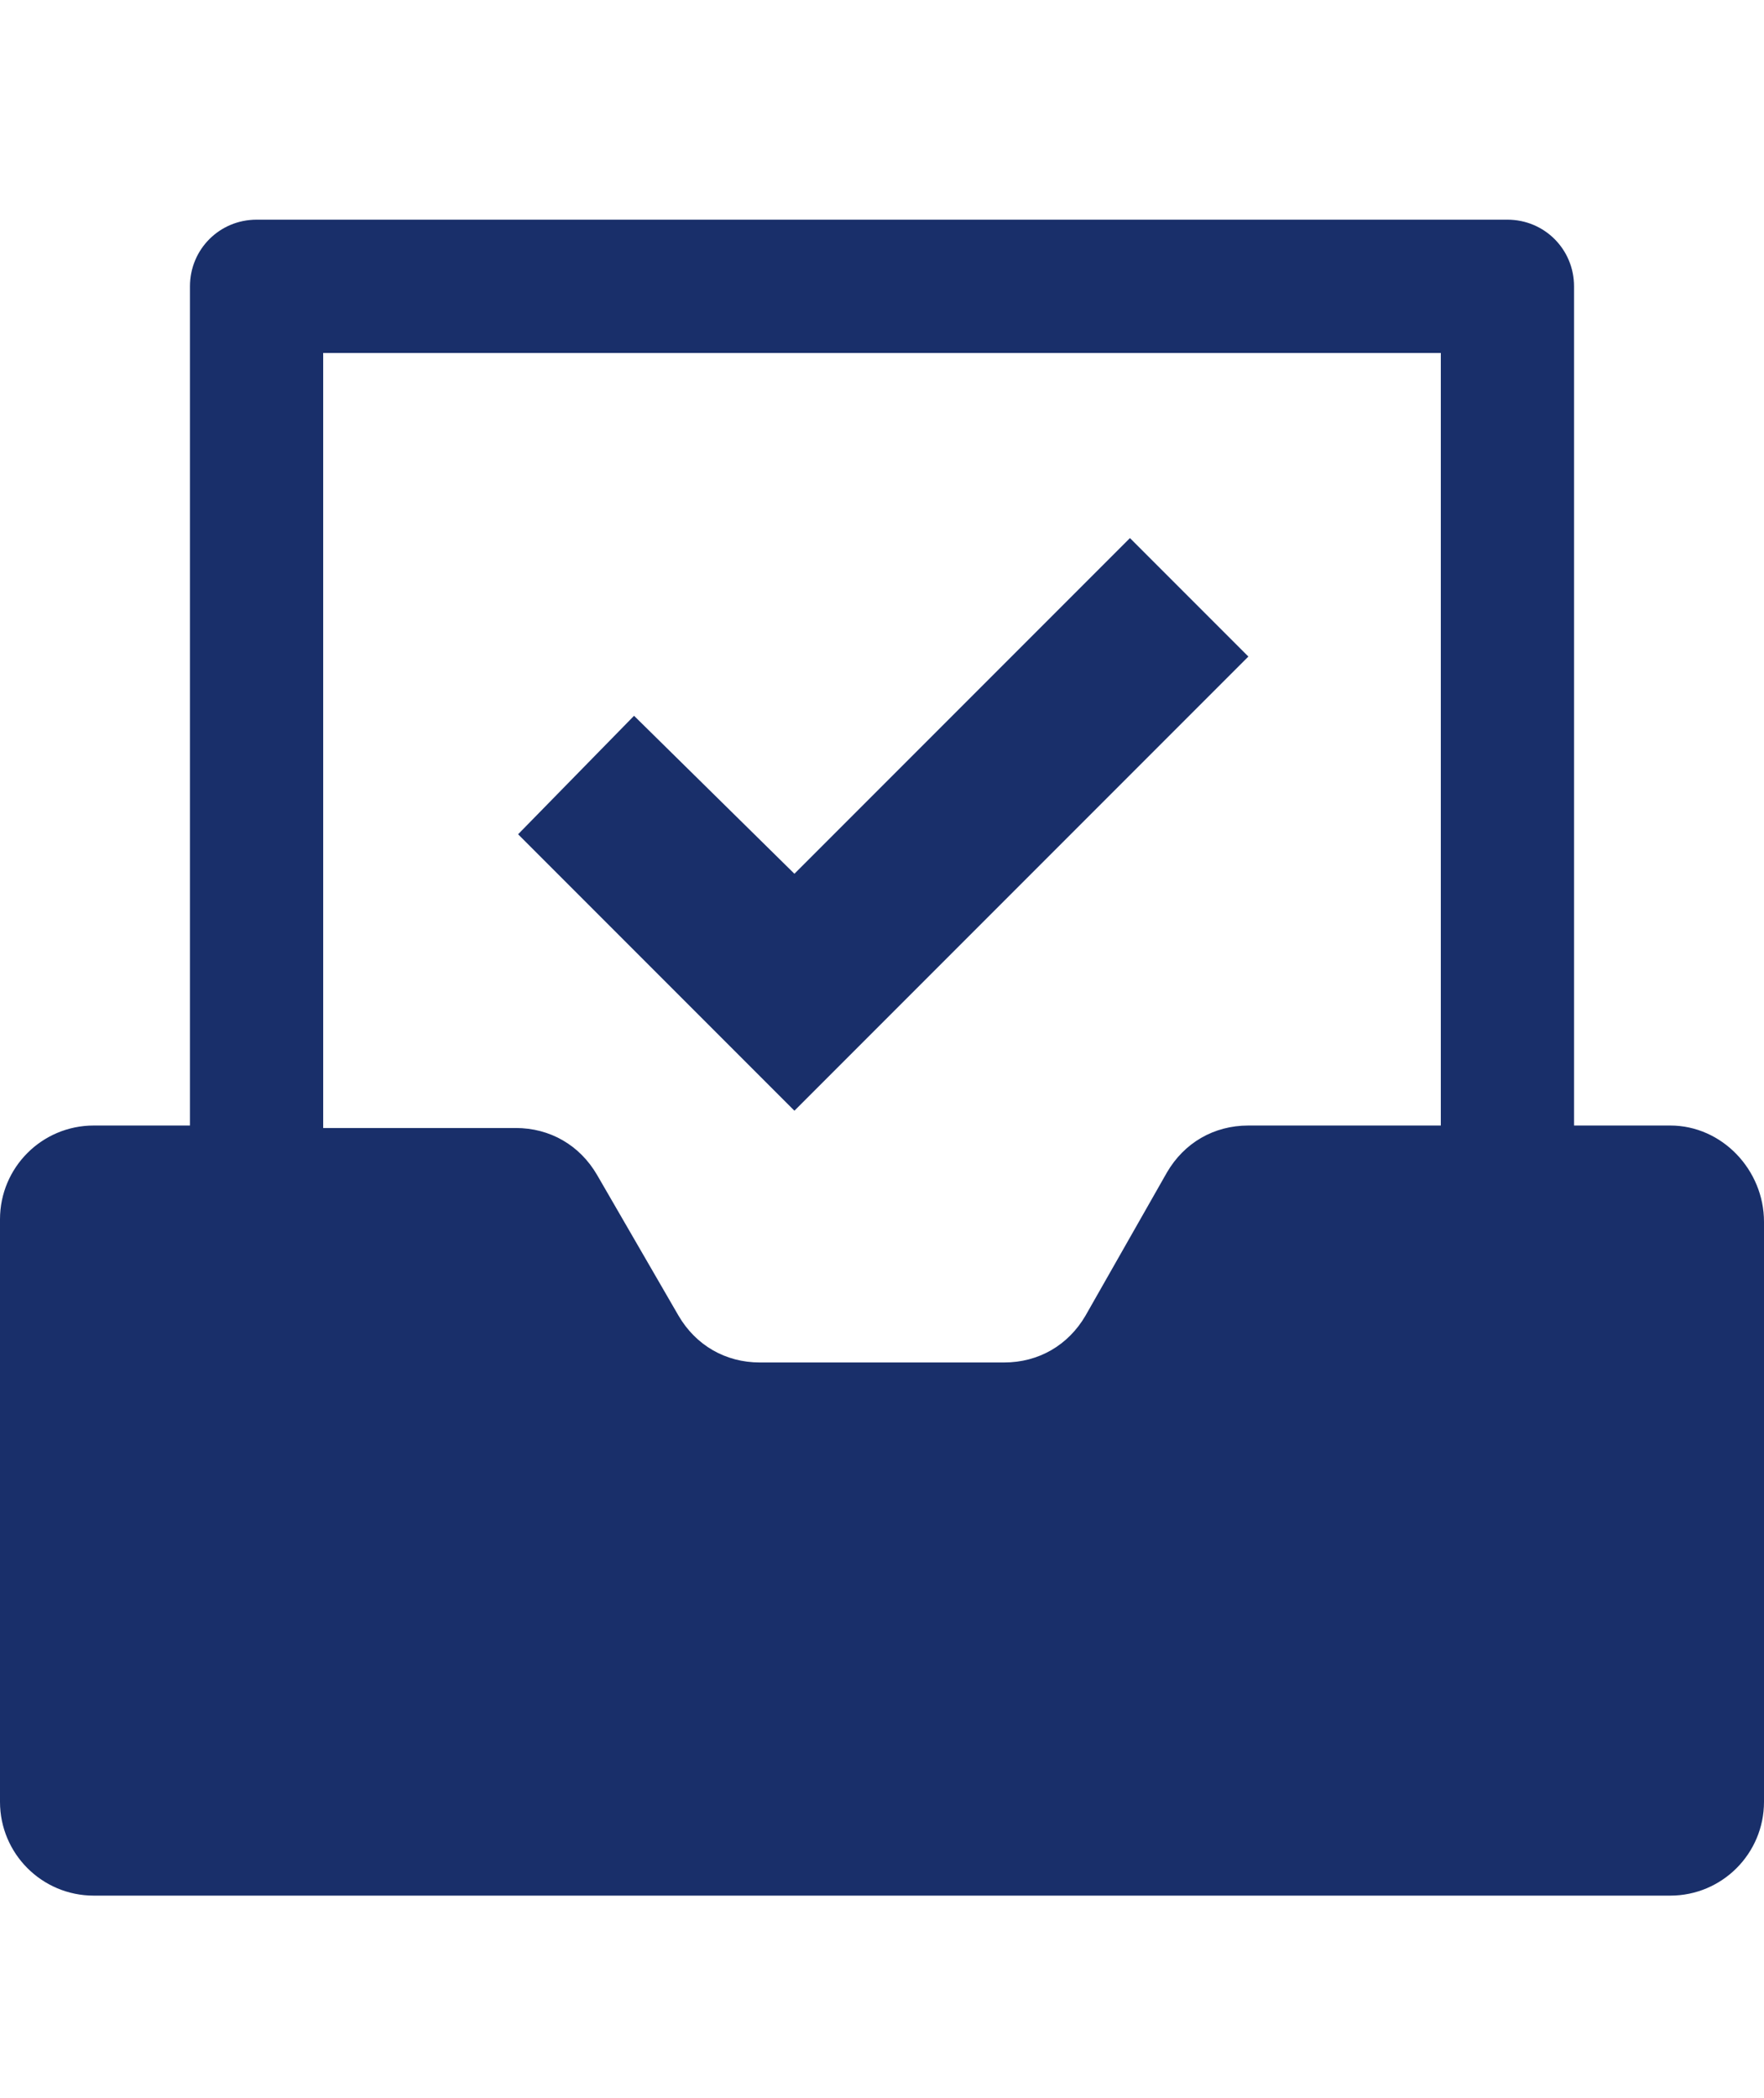
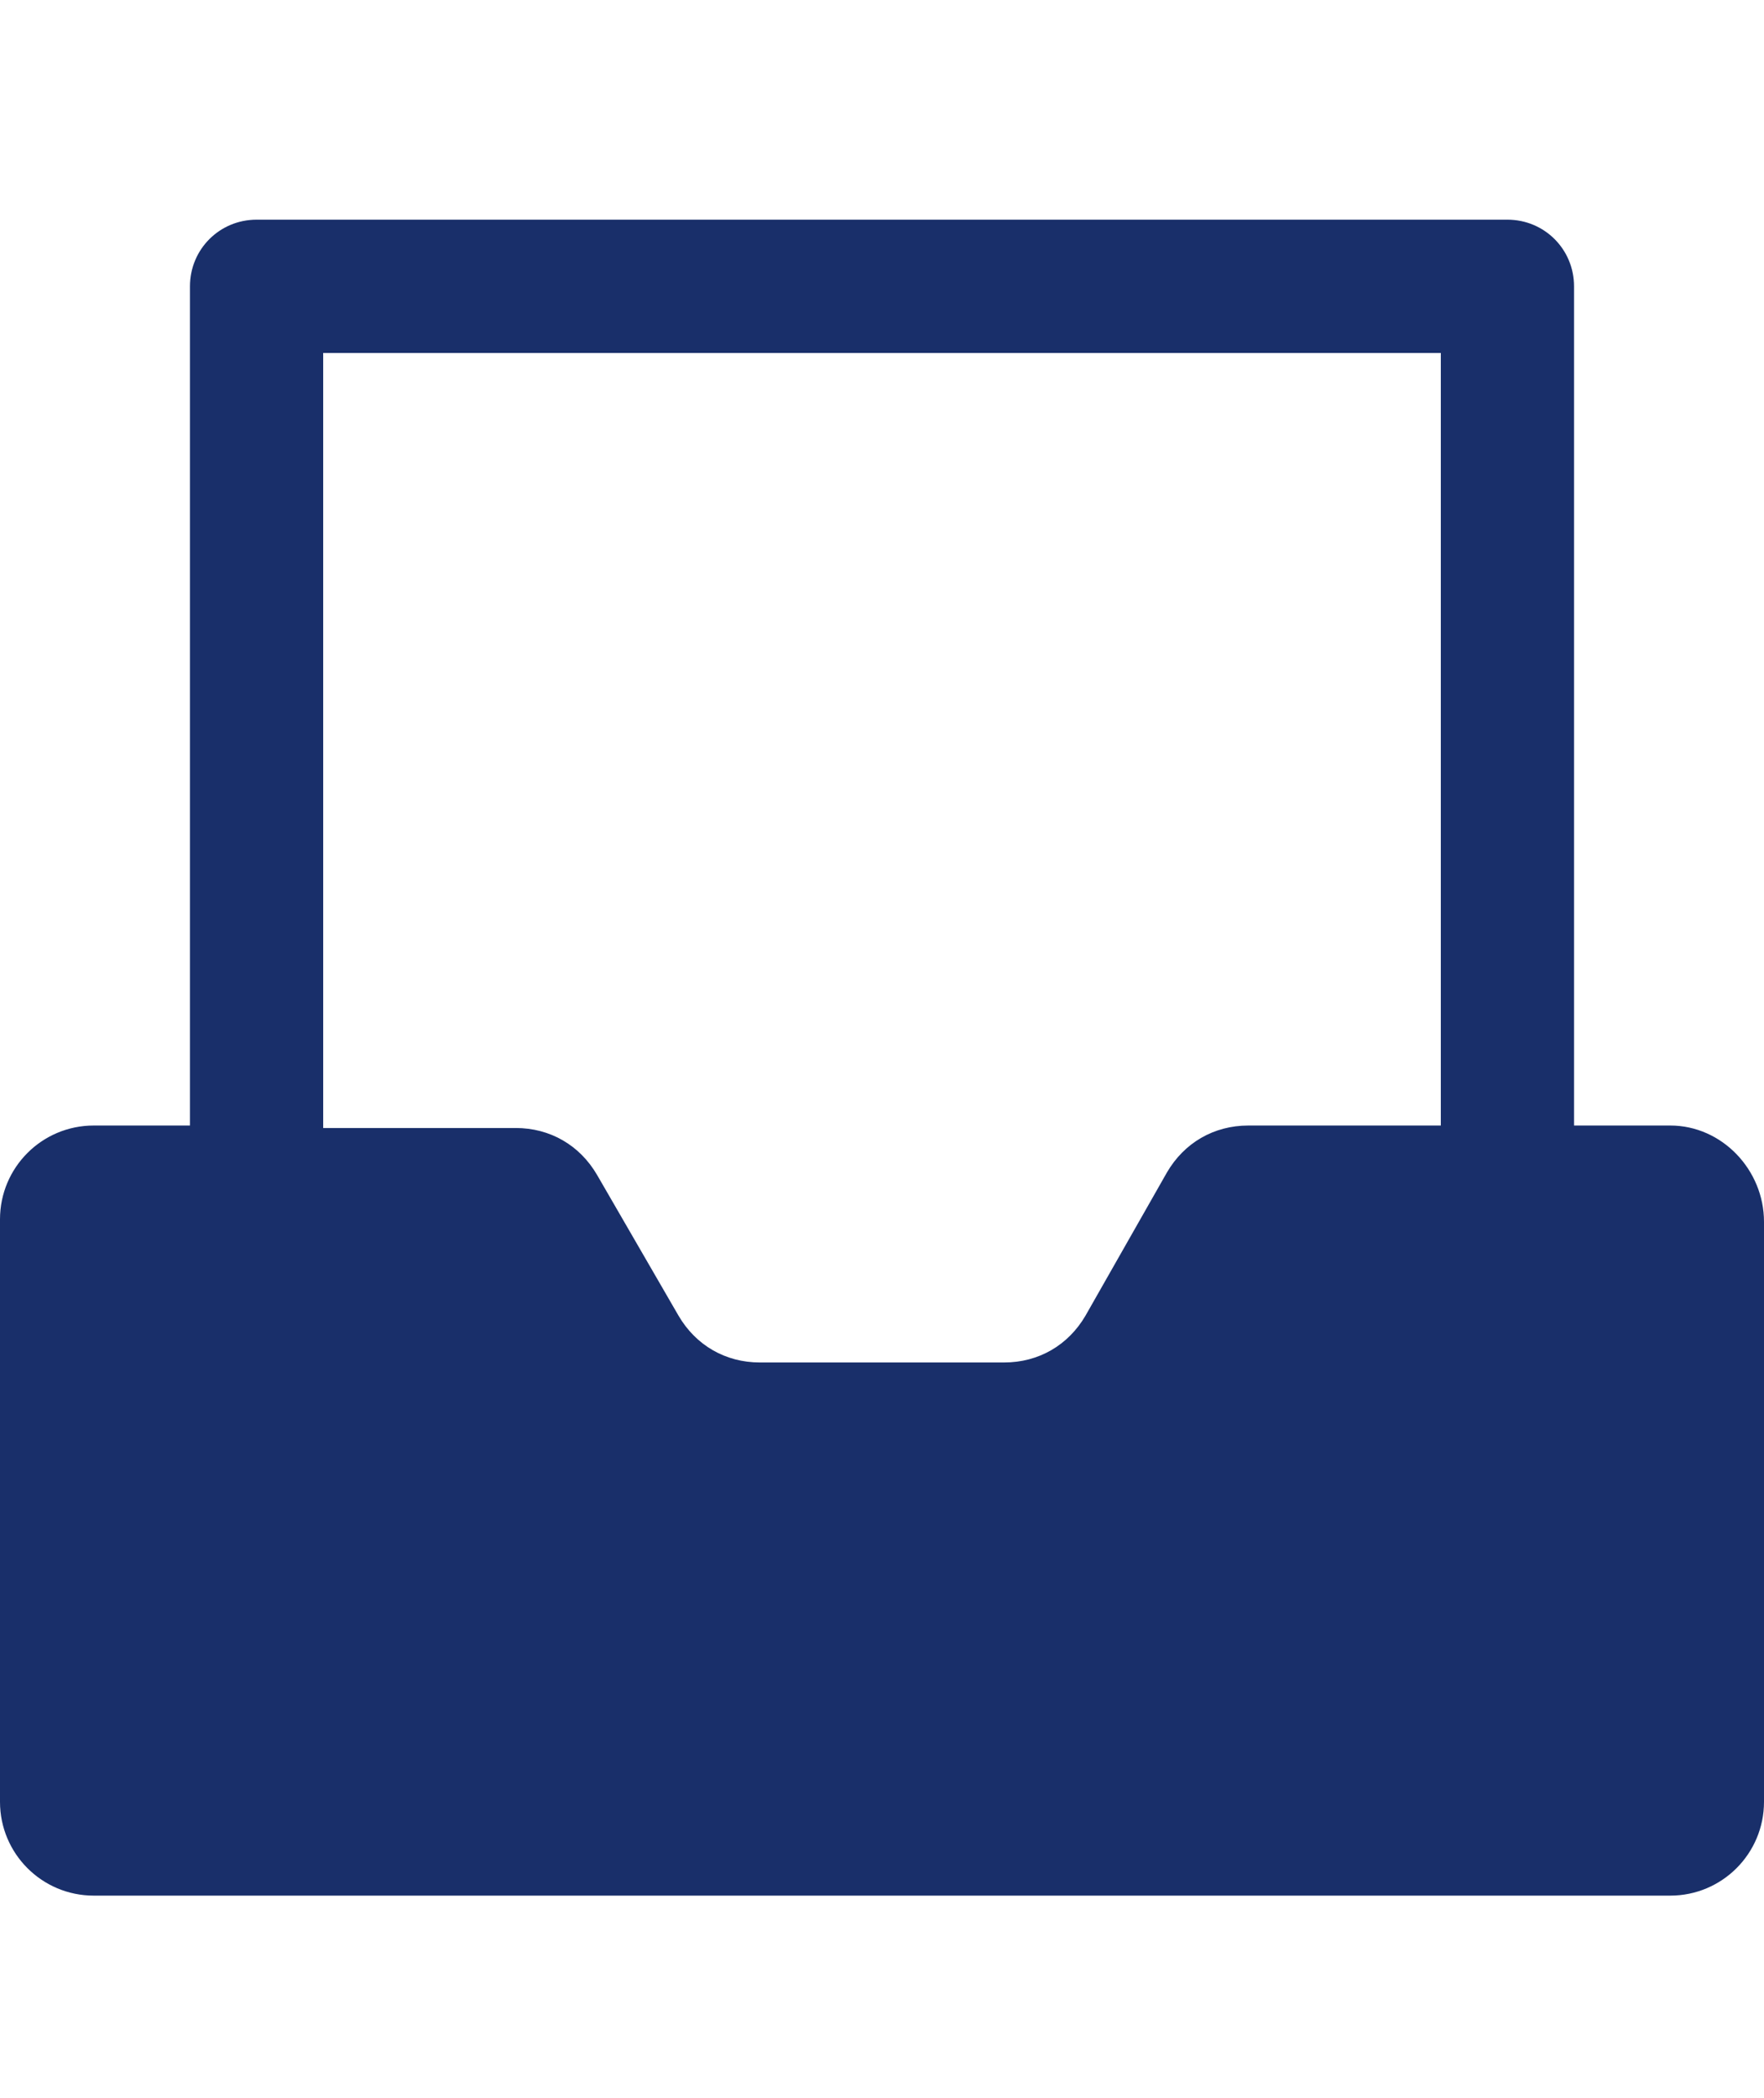
<svg xmlns="http://www.w3.org/2000/svg" version="1.1" id="레이어_1" x="0px" y="0px" viewBox="0 0 71.5 85" style="enable-background:new 0 0 71.5 85;" xml:space="preserve">
  <style type="text/css">
	.st0{fill:#192F6A;}
</style>
  <g>
    <path class="st0" d="M67.7,45.6h-3.9v-34c0-1.5-1.2-2.7-2.7-2.7H10.4c-1.5,0-2.7,1.2-2.7,2.7v34H3.8c-2.1,0-3.8,1.7-3.8,3.8v23.6   c0,2.1,1.7,3.8,3.8,3.8h63.9c2.1,0,3.8-1.7,3.8-3.8V49.5C71.5,47.4,69.8,45.6,67.7,45.6z M58.4,45.6h-7.8c-1.4,0-2.6,0.7-3.3,1.9   L44,53.3c-0.7,1.2-1.9,1.9-3.3,1.9h-9.9c-1.4,0-2.6-0.7-3.3-1.9l-3.3-5.7c-0.7-1.2-1.9-1.9-3.3-1.9h-7.8V14.3h45.3V45.6z" />
-     <polygon class="st0" points="50.6,26.6 45.8,21.8 32.2,35.4 25.7,29 21,33.8 32.2,45  " />
  </g>
</svg>